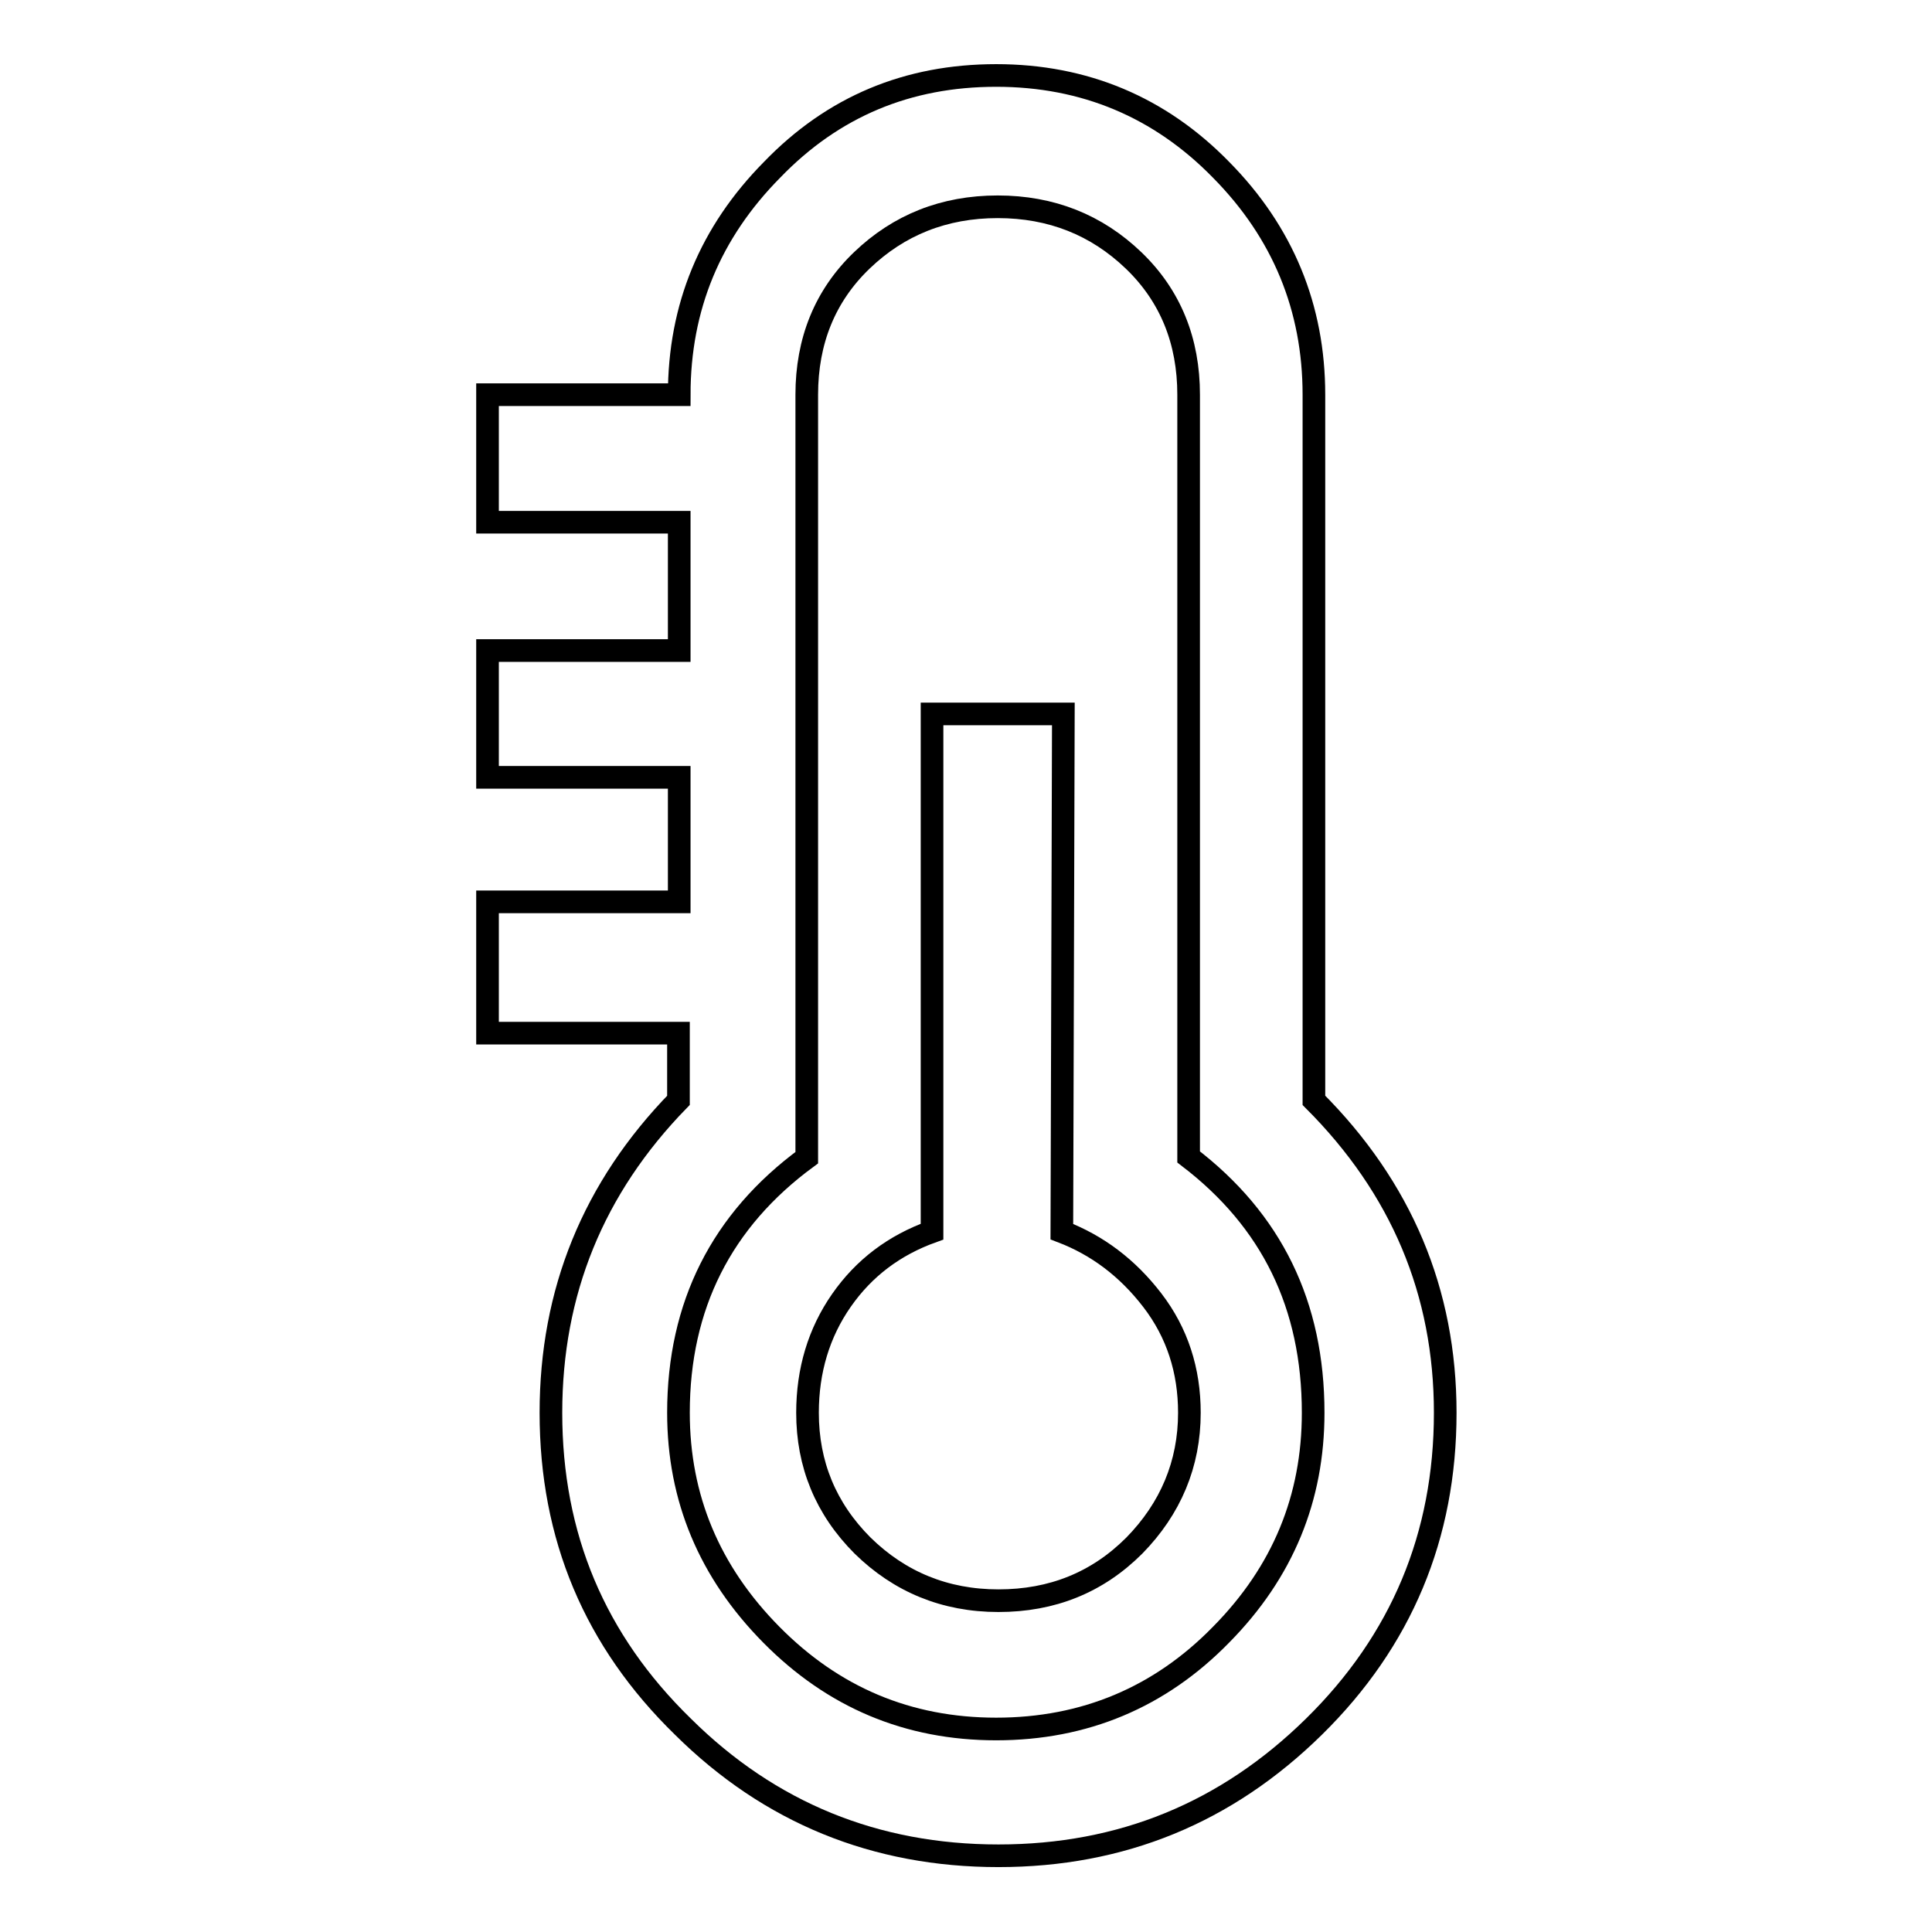
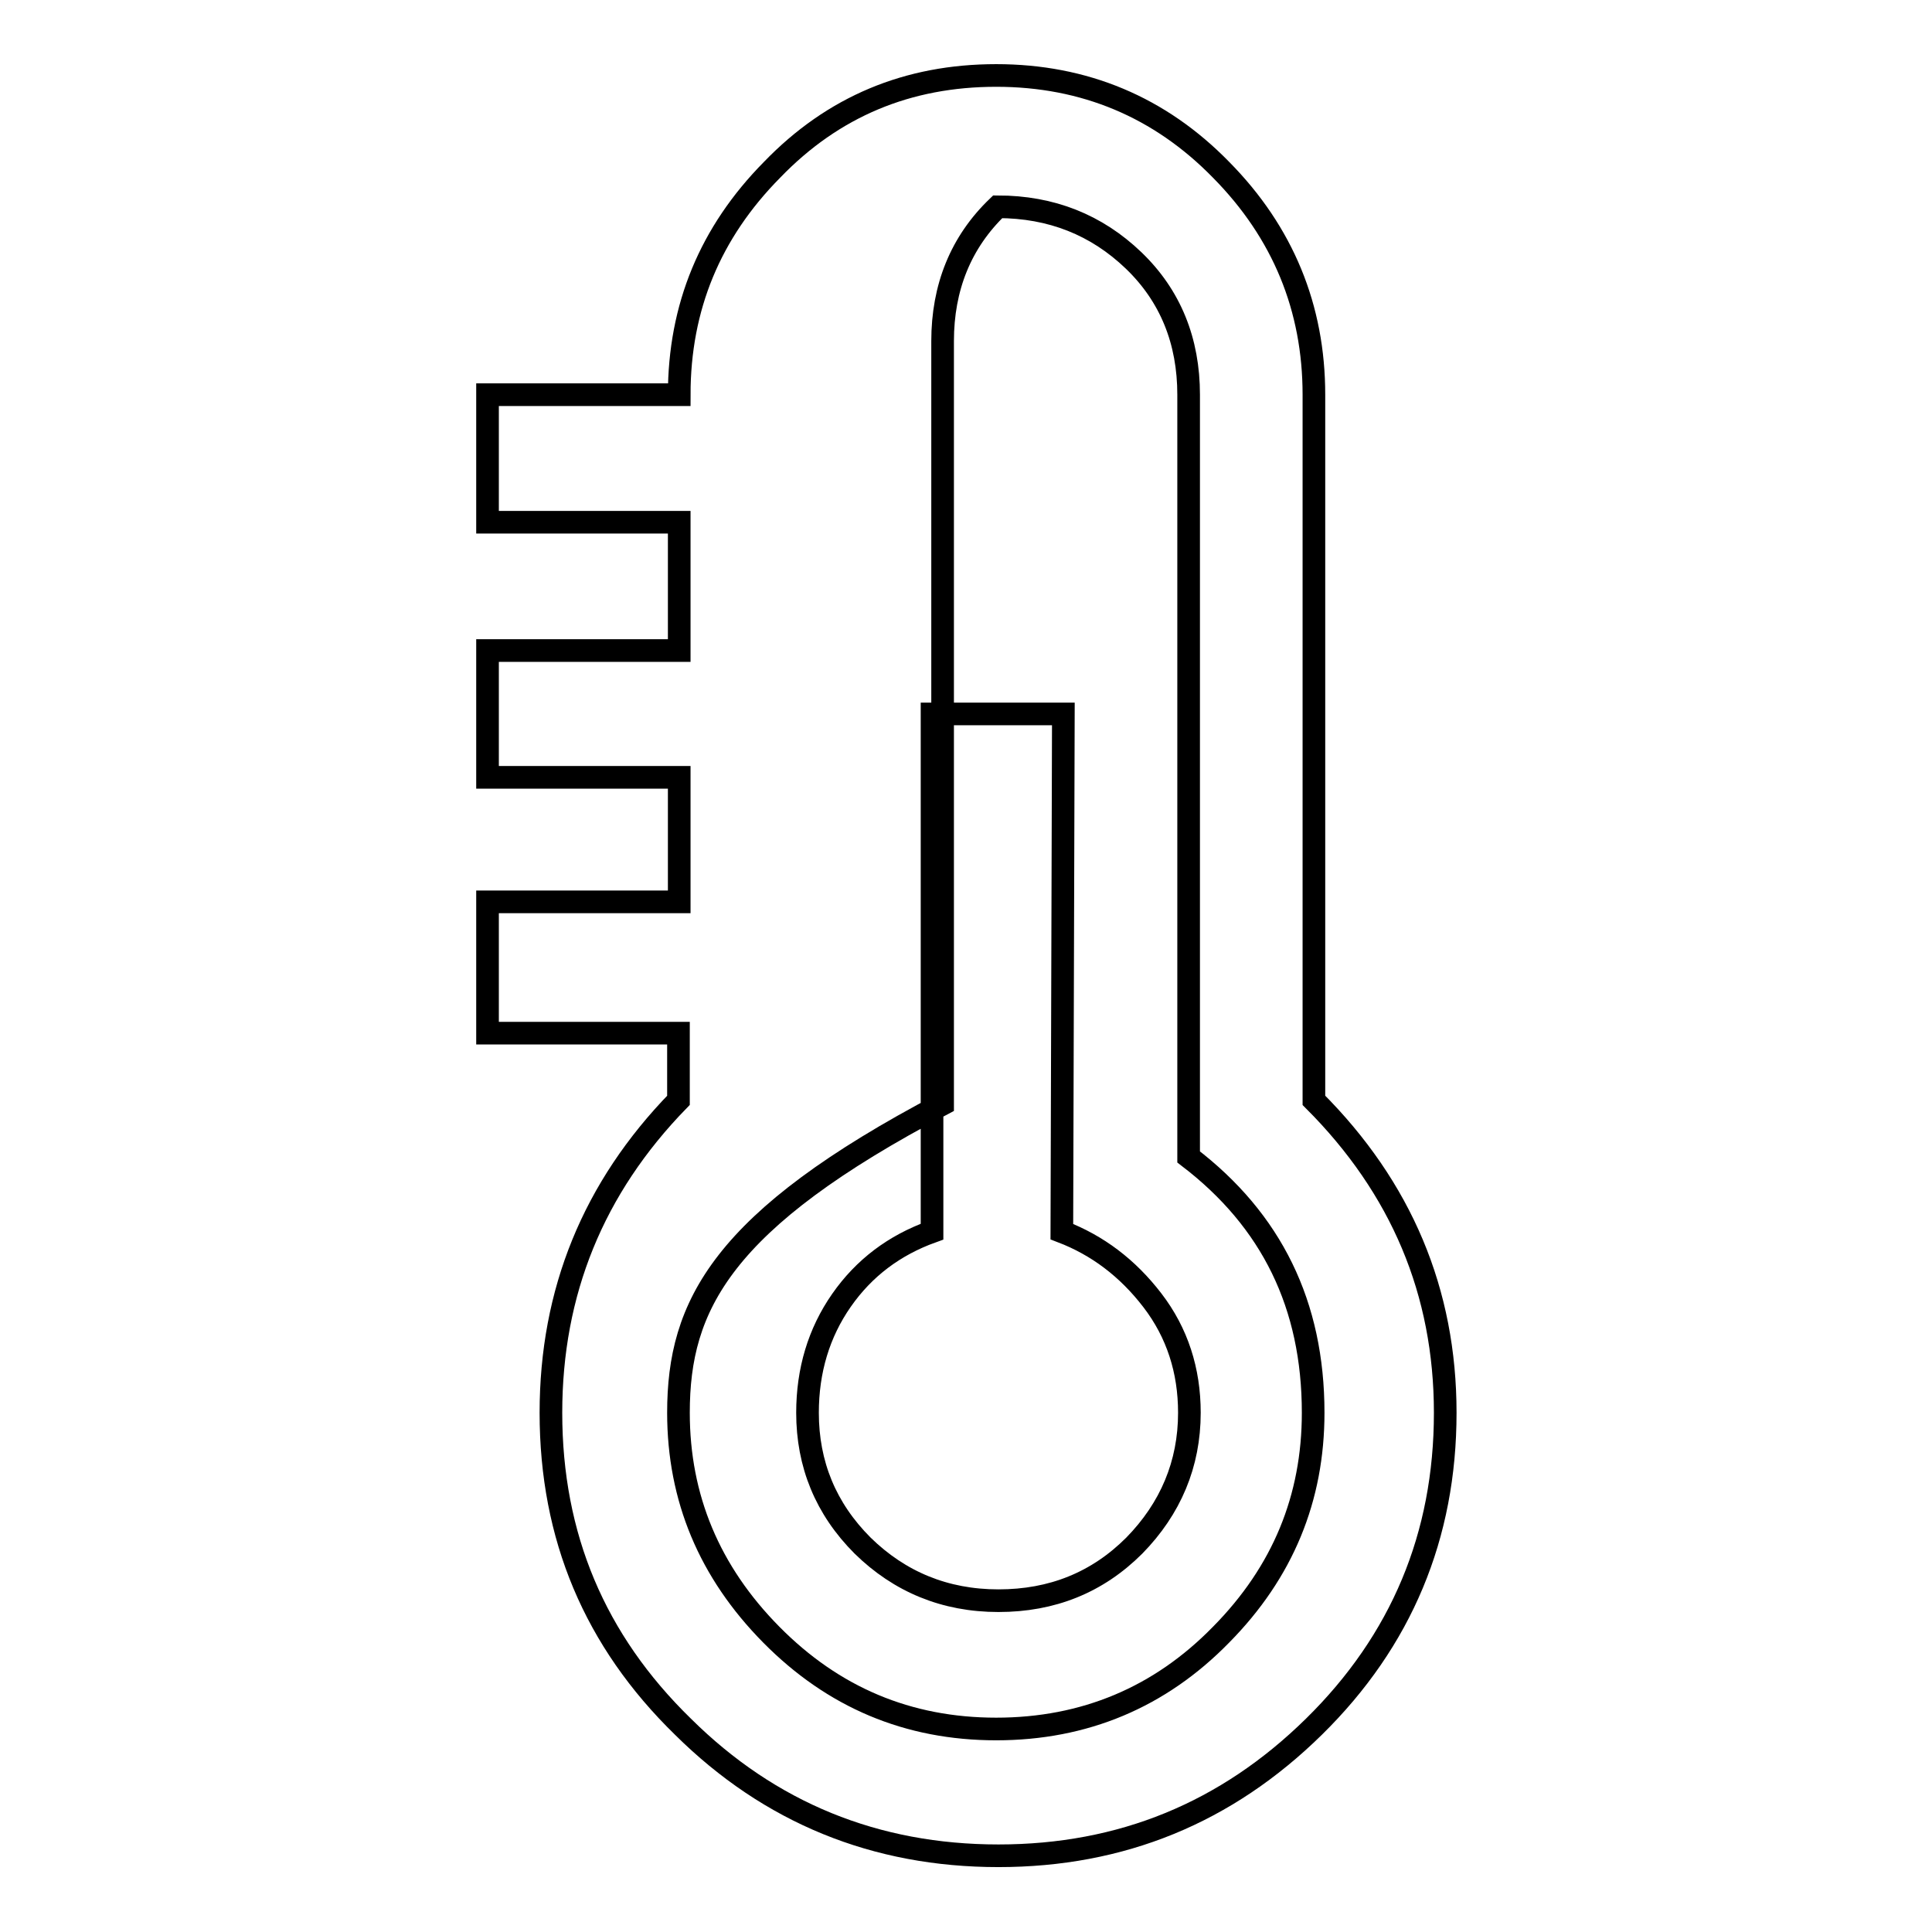
<svg xmlns="http://www.w3.org/2000/svg" version="1.1" x="0px" y="0px" viewBox="0 0 256 256" enable-background="new 0 0 256 256" xml:space="preserve">
  <g>
    <g>
-       <path stroke-width="3" fill-opacity="0" stroke="#000000" d="M174.1,145.8c11.6,11.6,17.4,25.4,17.4,41.4c0,16.3-5.8,30.2-17.4,41.6c-11.6,11.4-25.5,17.1-41.8,17.1s-30.3-5.7-41.8-17.1C78.8,217.4,73,203.6,73,187.2c0-16,5.6-29.8,16.9-41.4v-8.9H64.6v-17.4h25.4v-16.5H64.6V86.2h25.4V69.2H64.6V52.3h25.4c0-11.6,4.1-21.5,12.3-29.8C110.4,14.1,120.3,10,132,10c11.7,0,21.7,4.2,29.8,12.5c8.2,8.3,12.3,18.3,12.3,29.8L174.1,145.8L174.1,145.8L174.1,145.8z M89.9,187.2c0,11.3,4.1,21.1,12.3,29.4c8.2,8.3,18.1,12.5,29.8,12.5s21.7-4.2,29.8-12.5c8.2-8.3,12.2-18.1,12.2-29.4c0-14.3-5.5-25.5-16.5-33.9V52.3c0-7.1-2.4-13.1-7.3-17.8c-4.9-4.7-10.9-7.1-18-7.1c-7.1,0-13.1,2.4-18,7.1c-4.9,4.7-7.3,10.7-7.3,17.8v101.1C95.6,161.7,89.9,173,89.9,187.2z M140.7,163.2c4.7,1.8,8.7,4.8,12,9.1c3.3,4.3,4.9,9.3,4.9,14.9c0,6.8-2.5,12.7-7.3,17.6c-4.9,4.9-10.9,7.3-18,7.3s-13.1-2.5-18-7.3c-4.9-4.9-7.3-10.8-7.3-17.6c0-5.6,1.5-10.6,4.5-14.9c3-4.3,7-7.3,12-9.1V94.6h17.4L140.7,163.2L140.7,163.2z" />
+       <path stroke-width="3" fill-opacity="0" stroke="#000000" d="M174.1,145.8c11.6,11.6,17.4,25.4,17.4,41.4c0,16.3-5.8,30.2-17.4,41.6c-11.6,11.4-25.5,17.1-41.8,17.1s-30.3-5.7-41.8-17.1C78.8,217.4,73,203.6,73,187.2c0-16,5.6-29.8,16.9-41.4v-8.9H64.6v-17.4h25.4v-16.5H64.6V86.2h25.4V69.2H64.6V52.3h25.4c0-11.6,4.1-21.5,12.3-29.8C110.4,14.1,120.3,10,132,10c11.7,0,21.7,4.2,29.8,12.5c8.2,8.3,12.3,18.3,12.3,29.8L174.1,145.8L174.1,145.8L174.1,145.8z M89.9,187.2c0,11.3,4.1,21.1,12.3,29.4c8.2,8.3,18.1,12.5,29.8,12.5s21.7-4.2,29.8-12.5c8.2-8.3,12.2-18.1,12.2-29.4c0-14.3-5.5-25.5-16.5-33.9V52.3c0-7.1-2.4-13.1-7.3-17.8c-4.9-4.7-10.9-7.1-18-7.1c-4.9,4.7-7.3,10.7-7.3,17.8v101.1C95.6,161.7,89.9,173,89.9,187.2z M140.7,163.2c4.7,1.8,8.7,4.8,12,9.1c3.3,4.3,4.9,9.3,4.9,14.9c0,6.8-2.5,12.7-7.3,17.6c-4.9,4.9-10.9,7.3-18,7.3s-13.1-2.5-18-7.3c-4.9-4.9-7.3-10.8-7.3-17.6c0-5.6,1.5-10.6,4.5-14.9c3-4.3,7-7.3,12-9.1V94.6h17.4L140.7,163.2L140.7,163.2z" />
    </g>
  </g>
</svg>